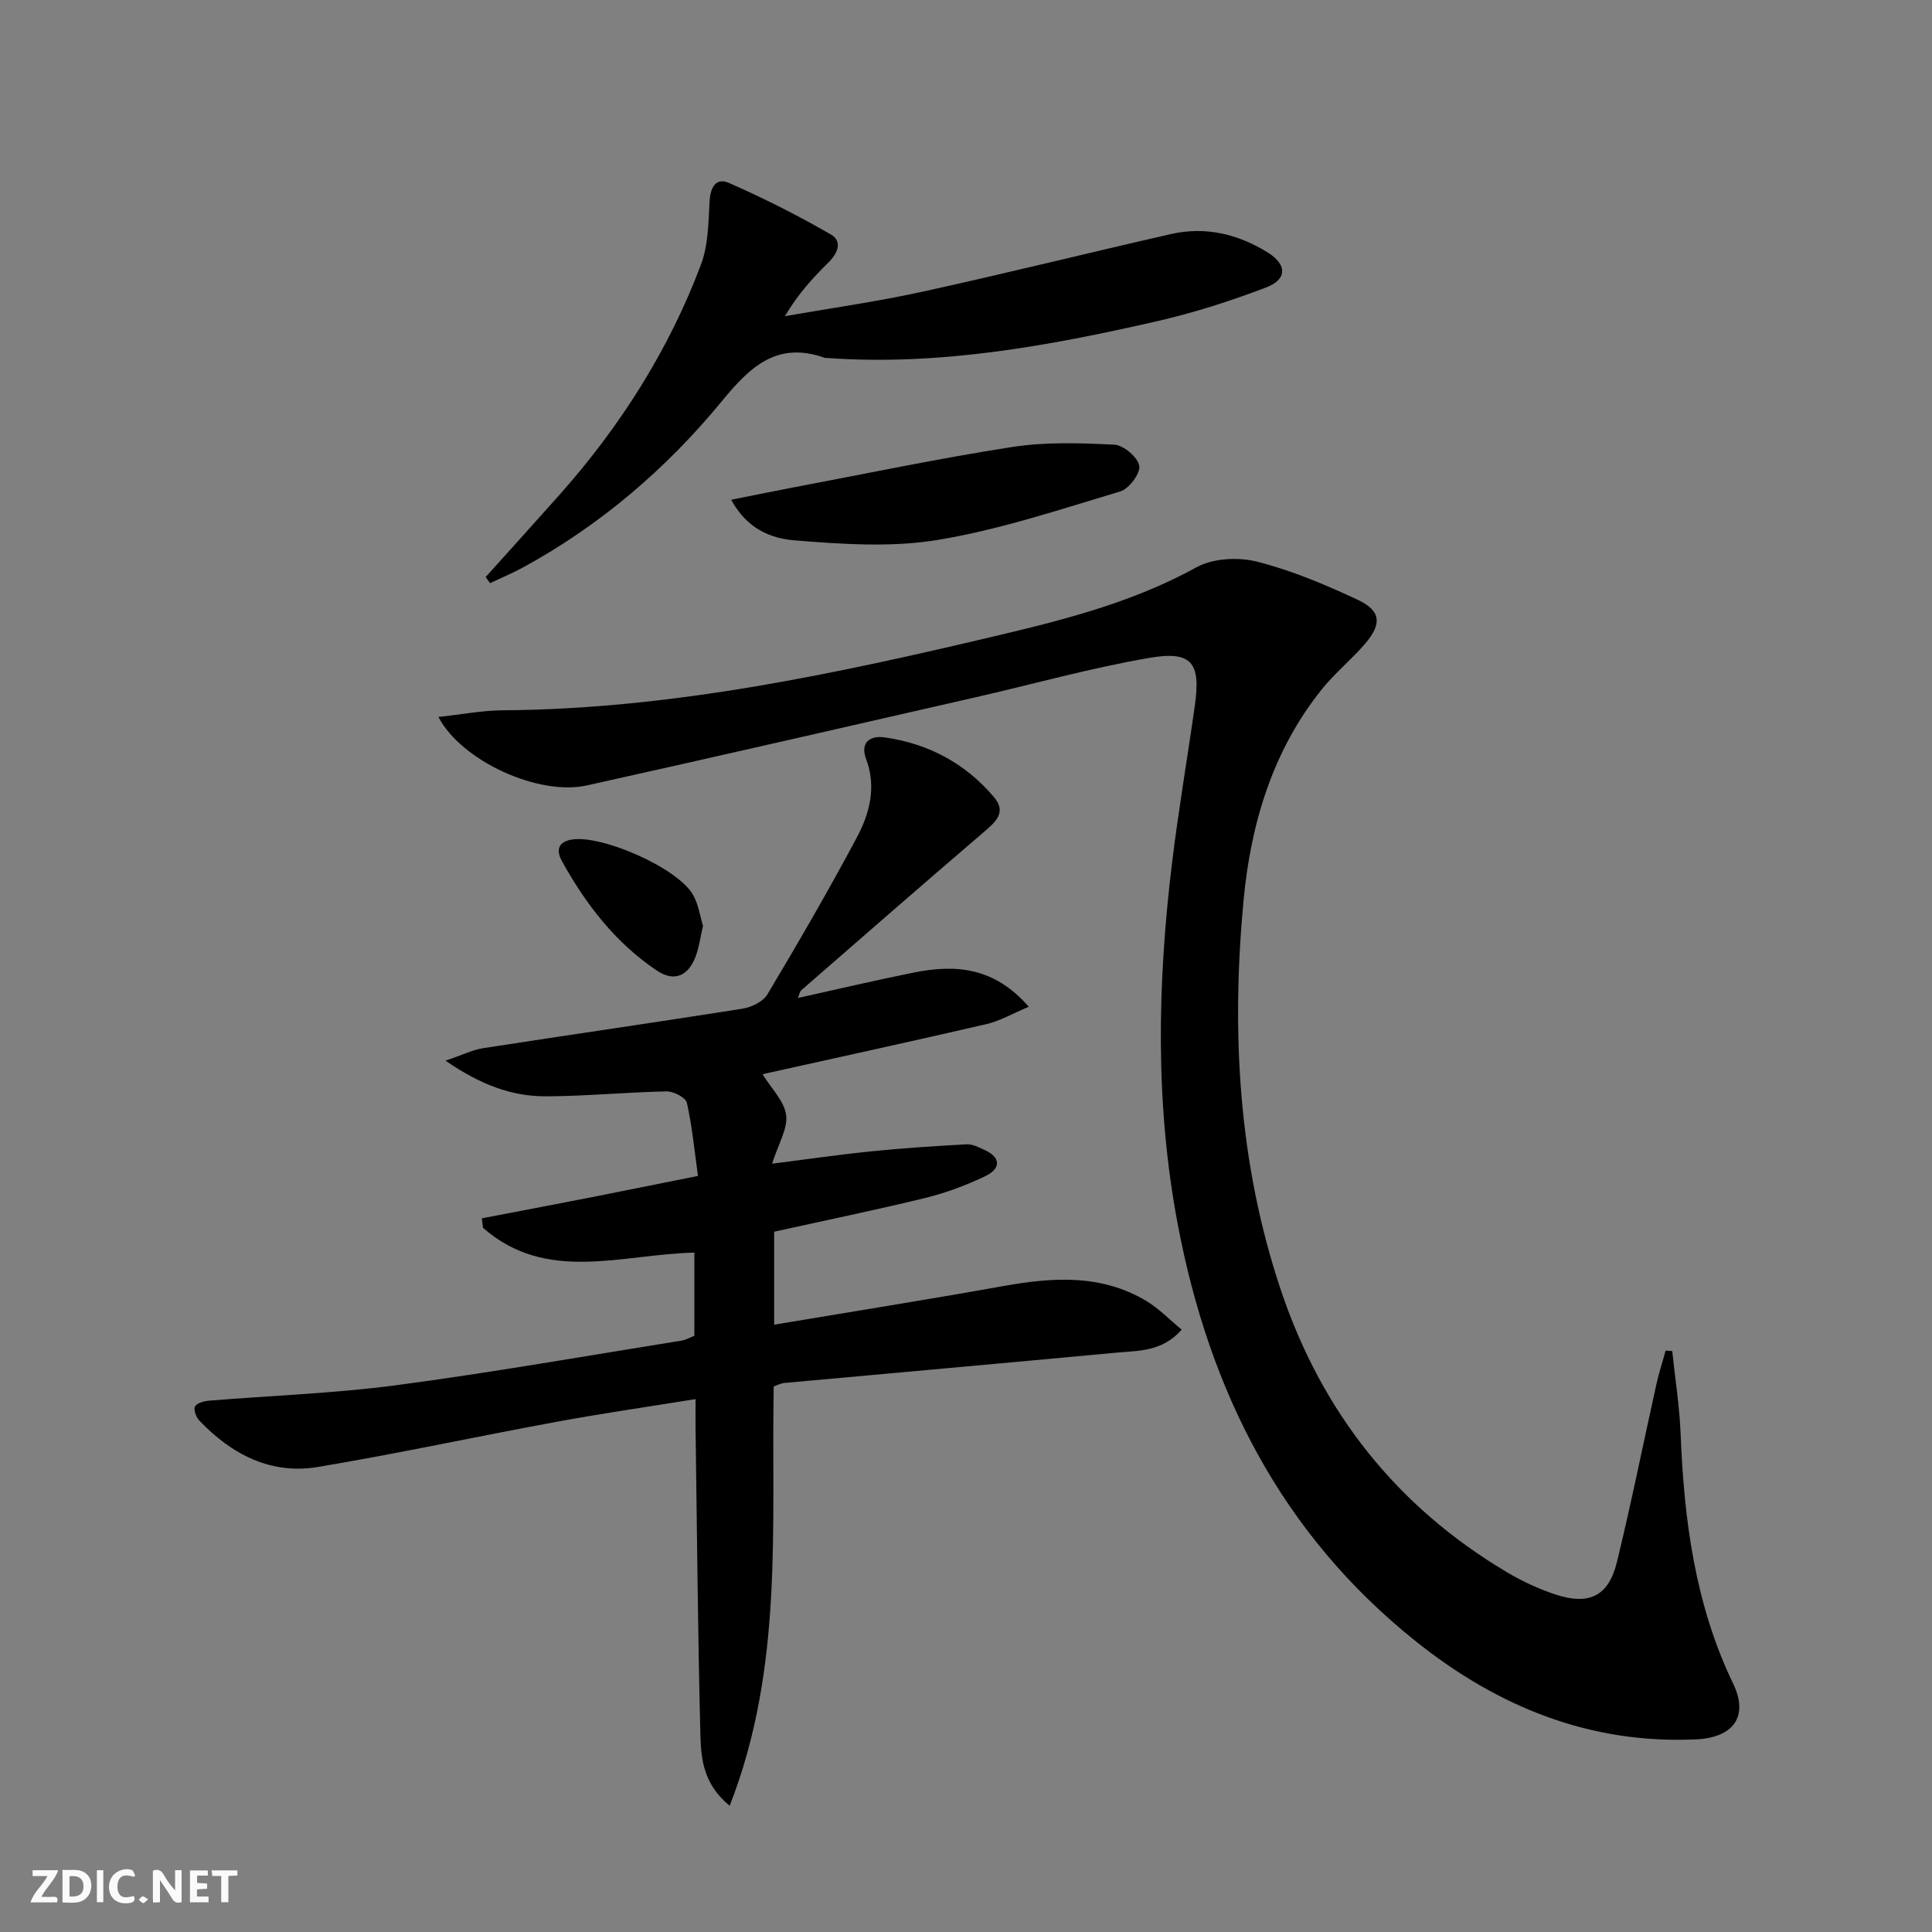
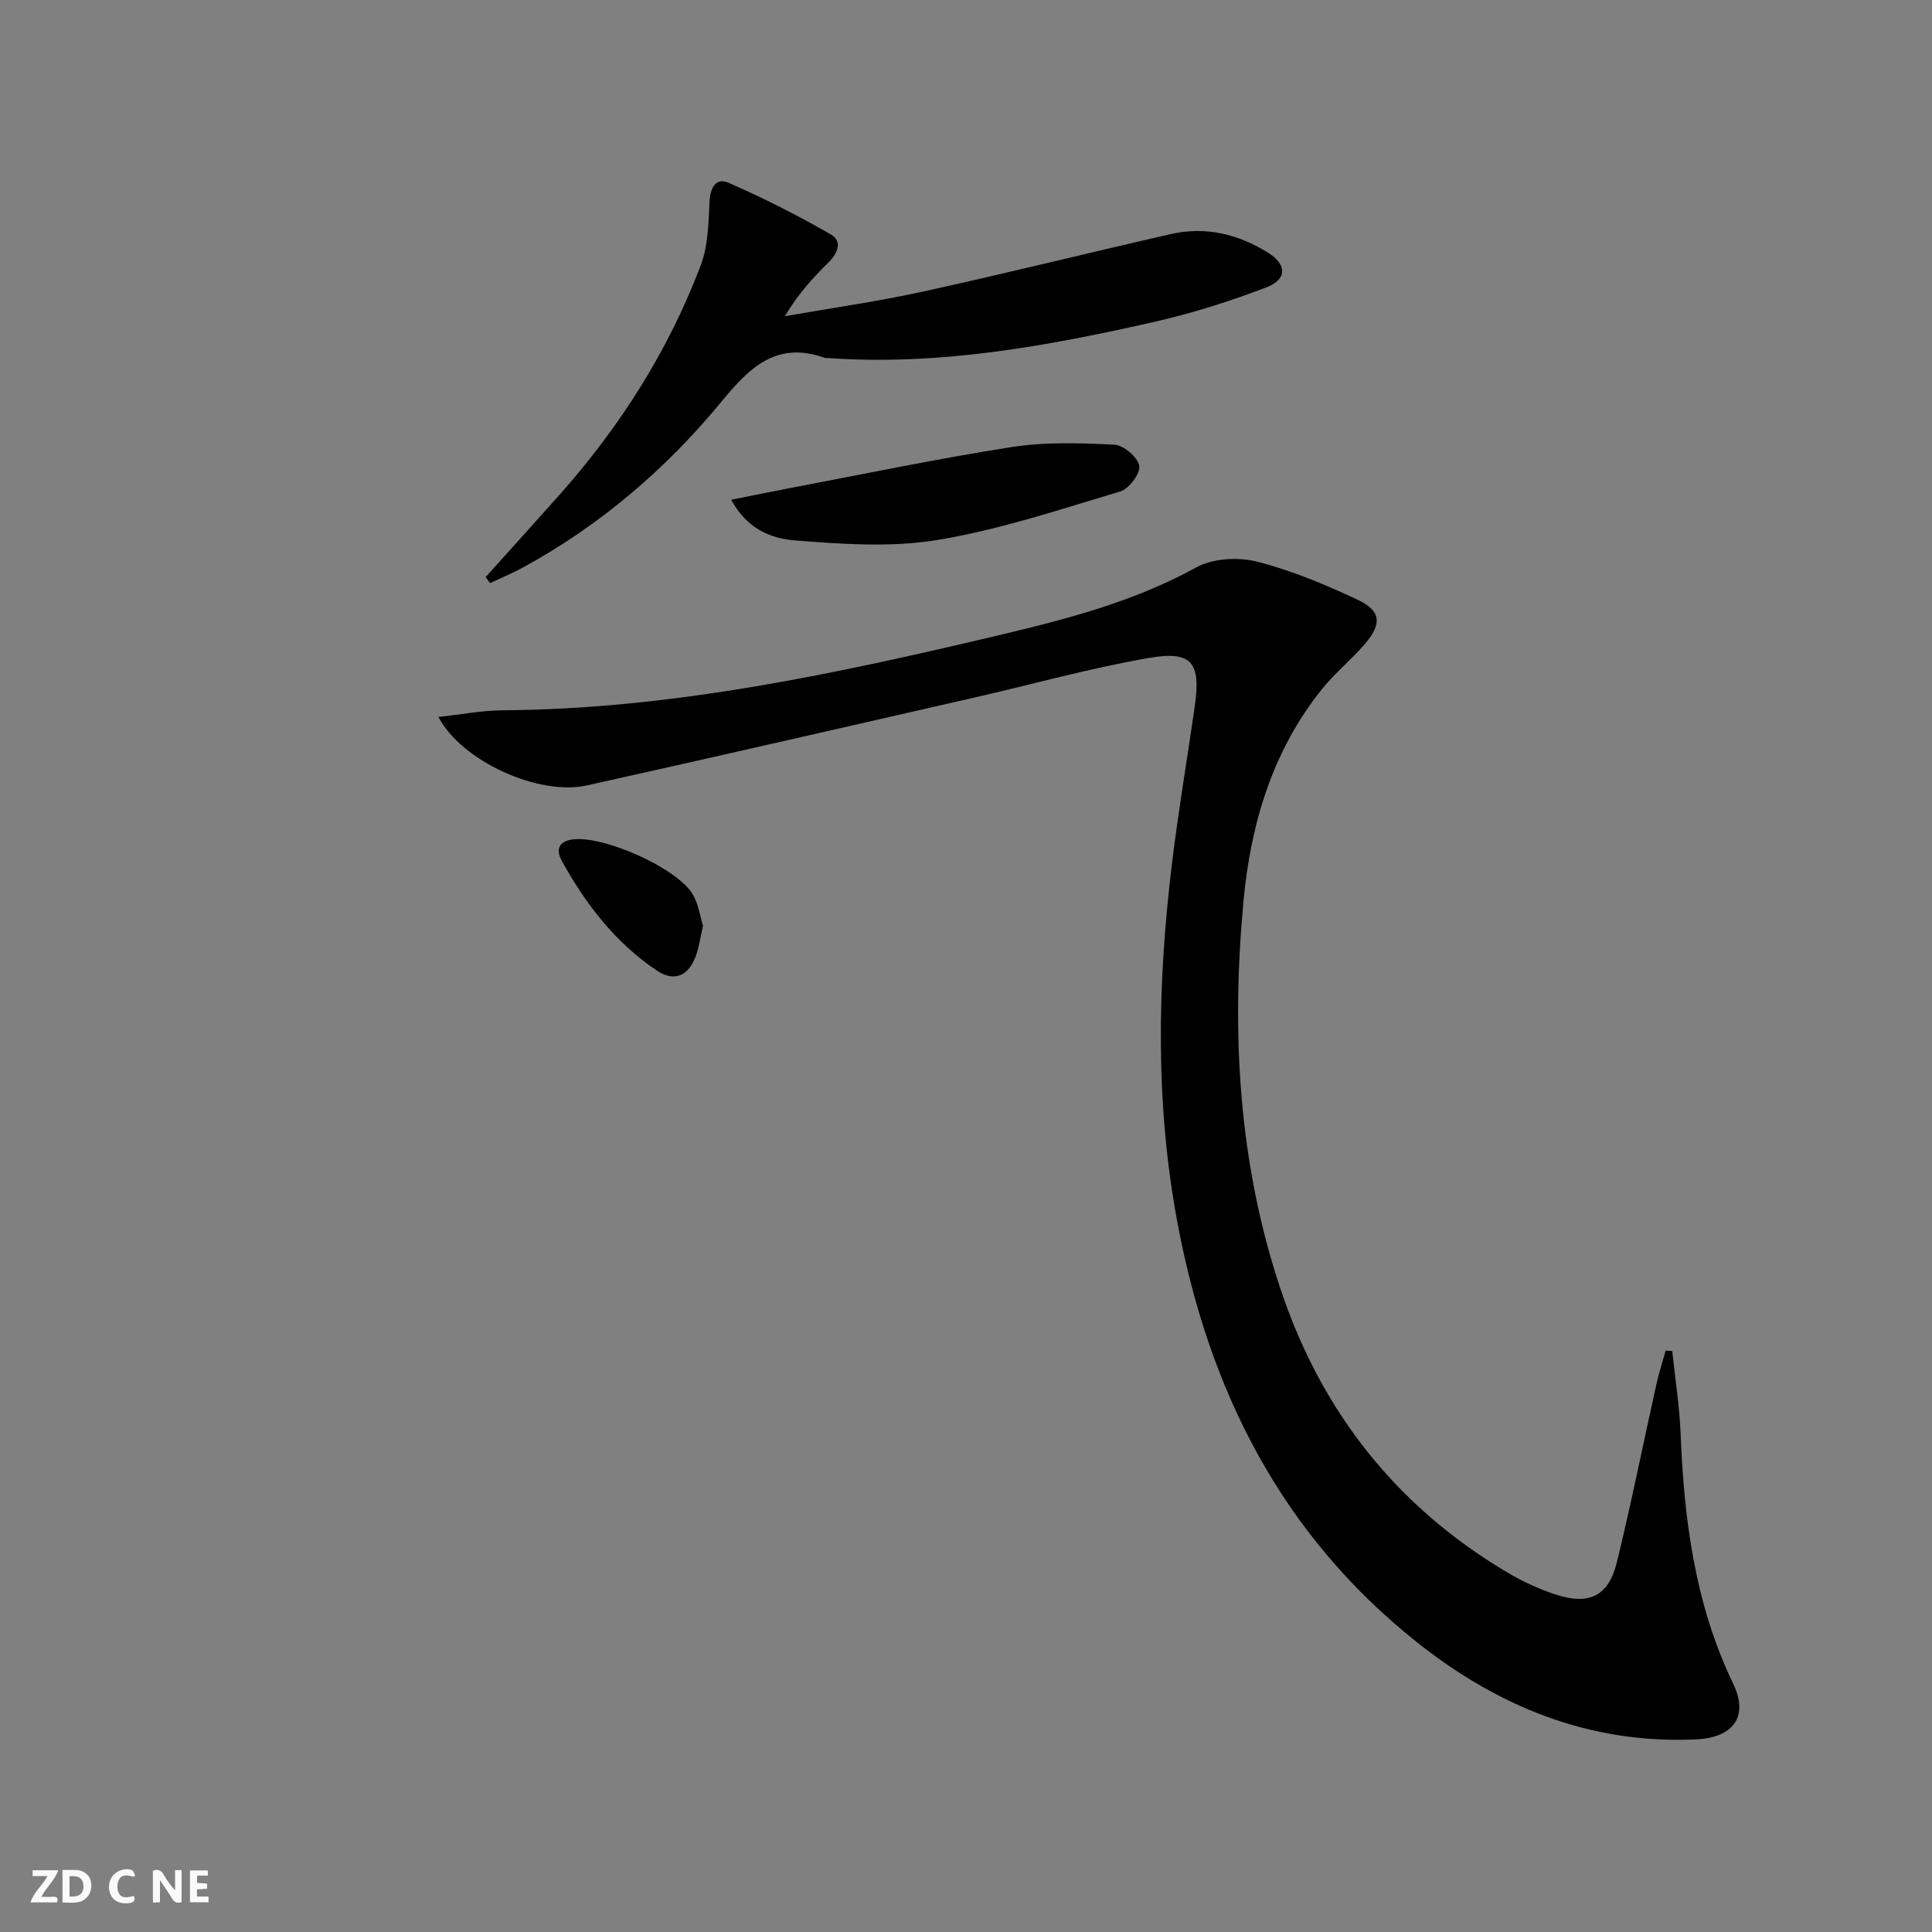
<svg xmlns="http://www.w3.org/2000/svg" enable-background="new 0 0 400 400" viewBox="0 0 400 400">
  <rect x="0" y="0" width="400" height="400" fill="#808080" stroke="none" />
  <g fill="#fbfafa">
    <path d="m37.59 393.81c-.92.31-1.52.05-2-.78-.7-1.2-1.52-2.34-2.47-3.78v4.59c-.55.03-.95.05-1.41.07-.03-.37-.06-.64-.06-.91 0-1.91 0-3.81 0-5.7 1.13-.41 1.77-.03 2.29.91.62 1.11 1.38 2.14 2.31 3.19v-4.2h1.35v6.61z" />
    <path d="m12.94 393.88v-6.75c1.9.19 3.93-.54 5.37 1.29.8 1.01.78 2.88.03 3.97-1.37 1.97-3.4 1.51-5.4 1.49m1.45-1.22c2.04.12 2.92-.58 2.89-2.21-.03-1.51-.98-2.19-2.89-2z" />
    <path d="m11.81 393.87h-5.49c.68-2.18 2.47-3.48 3.51-5.45h-3.08v-1.21h5.29c-.71 2.13-2.44 3.48-3.47 5.51.86 0 1.63.04 2.39-.01.79-.05 1.14.21.85 1.16" />
    <path d="m39.33 393.86v-6.61h3.7v1.07h-2.22v1.52c.68.04 1.34.09 2.07.13v1.07c-.72.05-1.38.09-2.1.14v1.48h2.4v1.19h-3.85z" />
    <path d="m27.71 388.56c-1.15-.3-2.46-.61-3.1.64-.37.73-.41 1.93-.06 2.67.63 1.35 1.99.93 3.17.68.35.94-.01 1.32-.93 1.46-1.62.25-3.05-.27-3.76-1.48-.73-1.25-.6-3.03.31-4.17.88-1.11 2.71-1.7 4-1.16.32.13.44.74.65 1.12-.1.08-.19.16-.28.24" />
-     <path d="m49.15 387.24v1.07c-.59.02-1.17.05-1.87.08v5.44h-1.48v-5.44h-1.85c-.05-.4-.08-.73-.13-1.15z" />
-     <path d="m20.06 387.21h1.33v6.62h-1.33z" />
-     <path d="m30.68 393.25c-.49.38-.8.79-1.05.76-.32-.05-.6-.45-.9-.7.26-.24.51-.64.8-.67.29-.04.62.3 1.15.61" />
  </g>
  <path d="m90.77 148.44c4.63-.5 9-1.35 13.36-1.38 35.16-.25 69.24-7.62 103.2-15.67 13.87-3.29 27.64-6.92 40.35-13.92 3.43-1.89 8.66-2.17 12.56-1.19 7.16 1.81 14.12 4.75 20.84 7.89 4.83 2.26 5.08 4.96 1.56 9.09-2.8 3.28-6.22 6.04-8.92 9.39-10.28 12.76-14.78 28-16.26 43.81-2.56 27.32-1.08 54.5 7.78 80.79 8.45 25.09 23.92 44.71 46.79 58.28 3.12 1.85 6.48 3.42 9.92 4.56 7.03 2.35 11.08.4 12.81-6.66 2.99-12.23 5.45-24.58 8.19-36.88.52-2.34 1.27-4.62 1.91-6.93.45.04.91.07 1.36.11.59 5.69 1.5 11.36 1.73 17.07.71 17.89 2.98 35.36 10.88 51.78 3.25 6.76.12 11.18-7.7 11.54-22.01 1.01-41.06-6.78-57.96-20.27-27.85-22.23-42.79-51.81-49.33-86.37-4.72-24.97-4.21-49.9-1.17-74.91 1.32-10.86 3.18-21.66 4.71-32.5 1.25-8.85-.6-11.37-9.38-9.87-12.24 2.1-24.25 5.49-36.38 8.25-26.67 6.09-53.33 12.21-80.04 18.15-10.03 2.26-26.02-5.01-30.81-14.16z" fill="#000001" />
-   <path d="m160.28 255.01v19.25c16.06-2.69 31.77-5.19 47.44-7.99 10.2-1.83 20.2-2.51 29.53 3.03 2.61 1.55 4.78 3.83 7.41 5.99-4.08 4.6-8.9 4.33-13.4 4.75-22.99 2.15-45.99 4.2-68.98 6.3-.63.06-1.24.41-2.09.7-.54 28.85 2.14 58.07-9.12 86.83-5.48-4.5-5.93-9.77-6.06-14.68-.54-21.13-.7-42.28-1-63.42-.03-1.8 0-3.61 0-6.1-9.95 1.61-19.43 2.97-28.83 4.71-16.47 3.03-32.85 6.58-49.36 9.34-9.77 1.63-17.87-2.61-24.55-9.6-.67-.7-1.25-2.33-.89-2.94.44-.74 1.91-1.1 2.98-1.19 12.91-1.07 25.9-1.5 38.73-3.2 19.73-2.62 39.35-6.08 59.01-9.23.93-.15 1.8-.67 2.66-1 0-5.82 0-11.43 0-17.22-15.01.32-30.59 6.43-43.76-5.14-.08-.65-.16-1.31-.24-1.96 7.25-1.39 14.51-2.76 21.75-4.18 7.32-1.44 14.62-2.92 23-4.6-.73-5.2-1.2-10.24-2.3-15.14-.25-1.09-2.76-2.39-4.21-2.36-8.31.17-16.61.99-24.92 1.02-7.06.03-13.54-2.35-20.84-7.38 3.46-1.17 5.57-2.24 7.8-2.59 17.89-2.77 35.8-5.34 53.68-8.17 1.87-.3 4.26-1.45 5.16-2.96 6.38-10.69 12.64-21.47 18.5-32.46 2.66-4.98 4.13-10.45 1.93-16.3-1.23-3.28.68-4.89 3.83-4.45 9.07 1.27 16.75 5.39 22.67 12.38 2.7 3.19.21 5.22-2.26 7.34-12.62 10.79-25.12 21.72-37.64 32.62-.32.28-.39.84-.71 1.61 8.2-1.81 16.09-3.68 24.03-5.27 8.51-1.7 16.55-1.2 23.77 7.09-3.32 1.39-5.94 2.93-8.76 3.59-15.33 3.55-30.71 6.89-46.37 10.37 1.84 2.98 4.5 5.56 4.89 8.44.38 2.79-1.58 5.89-2.9 10.09 7.32-.93 13.93-1.89 20.57-2.56 6.55-.66 13.12-1.1 19.69-1.45 1.23-.07 2.56.63 3.76 1.18 3.48 1.6 3.2 3.91.23 5.35-4 1.93-8.26 3.52-12.57 4.58-10.31 2.51-20.69 4.64-31.26 6.98z" fill="#000001" />
  <path d="m100.55 119.47c5.06-5.63 10.14-11.24 15.17-16.89 12.61-14.17 22.68-29.97 29.38-47.72 1.52-4.01 1.58-8.67 1.8-13.05.15-2.97 1.28-5.14 4.01-3.94 7.21 3.16 14.27 6.73 21.09 10.66 2.47 1.42 1.48 3.91-.53 5.87-3.28 3.21-6.35 6.64-8.96 11.06 9.53-1.67 19.14-3.02 28.58-5.09 17.16-3.76 34.21-8.01 51.34-11.91 7.15-1.63 13.87-.01 20.02 3.8 4.02 2.49 4.1 5.56-.28 7.24-7.41 2.84-15.04 5.27-22.77 7.04-22.4 5.11-44.95 9.23-68.12 7.58-.17-.01-.35.02-.5-.03-9.87-3.51-15.45 1.8-21.32 8.96-11.48 13.97-25.14 25.67-41.13 34.41-2.22 1.21-4.58 2.19-6.87 3.27-.31-.42-.61-.84-.91-1.26z" fill="#000001" />
  <path d="m151.39 103.47c4.22-.84 8.17-1.66 12.13-2.41 15.32-2.9 30.6-6.11 46-8.51 6.94-1.08 14.15-.84 21.21-.48 1.9.1 4.83 2.59 5.14 4.36.28 1.55-2.11 4.77-3.91 5.31-12.51 3.74-25.02 7.94-37.85 10.05-9.66 1.59-19.84.87-29.69.08-6.64-.55-10.58-3.88-13.03-8.4z" fill="#000001" />
  <path d="m145.55 191.69c-.58 2.46-.84 4.63-1.62 6.58-1.53 3.83-4.4 5.05-7.92 2.69-8.58-5.76-14.73-13.74-19.67-22.68-1-1.81-1.18-3.85 1.88-4.43 6.19-1.17 22.27 5.89 25.32 11.51 1.08 1.96 1.4 4.32 2.01 6.33z" fill="#000001" />
</svg>